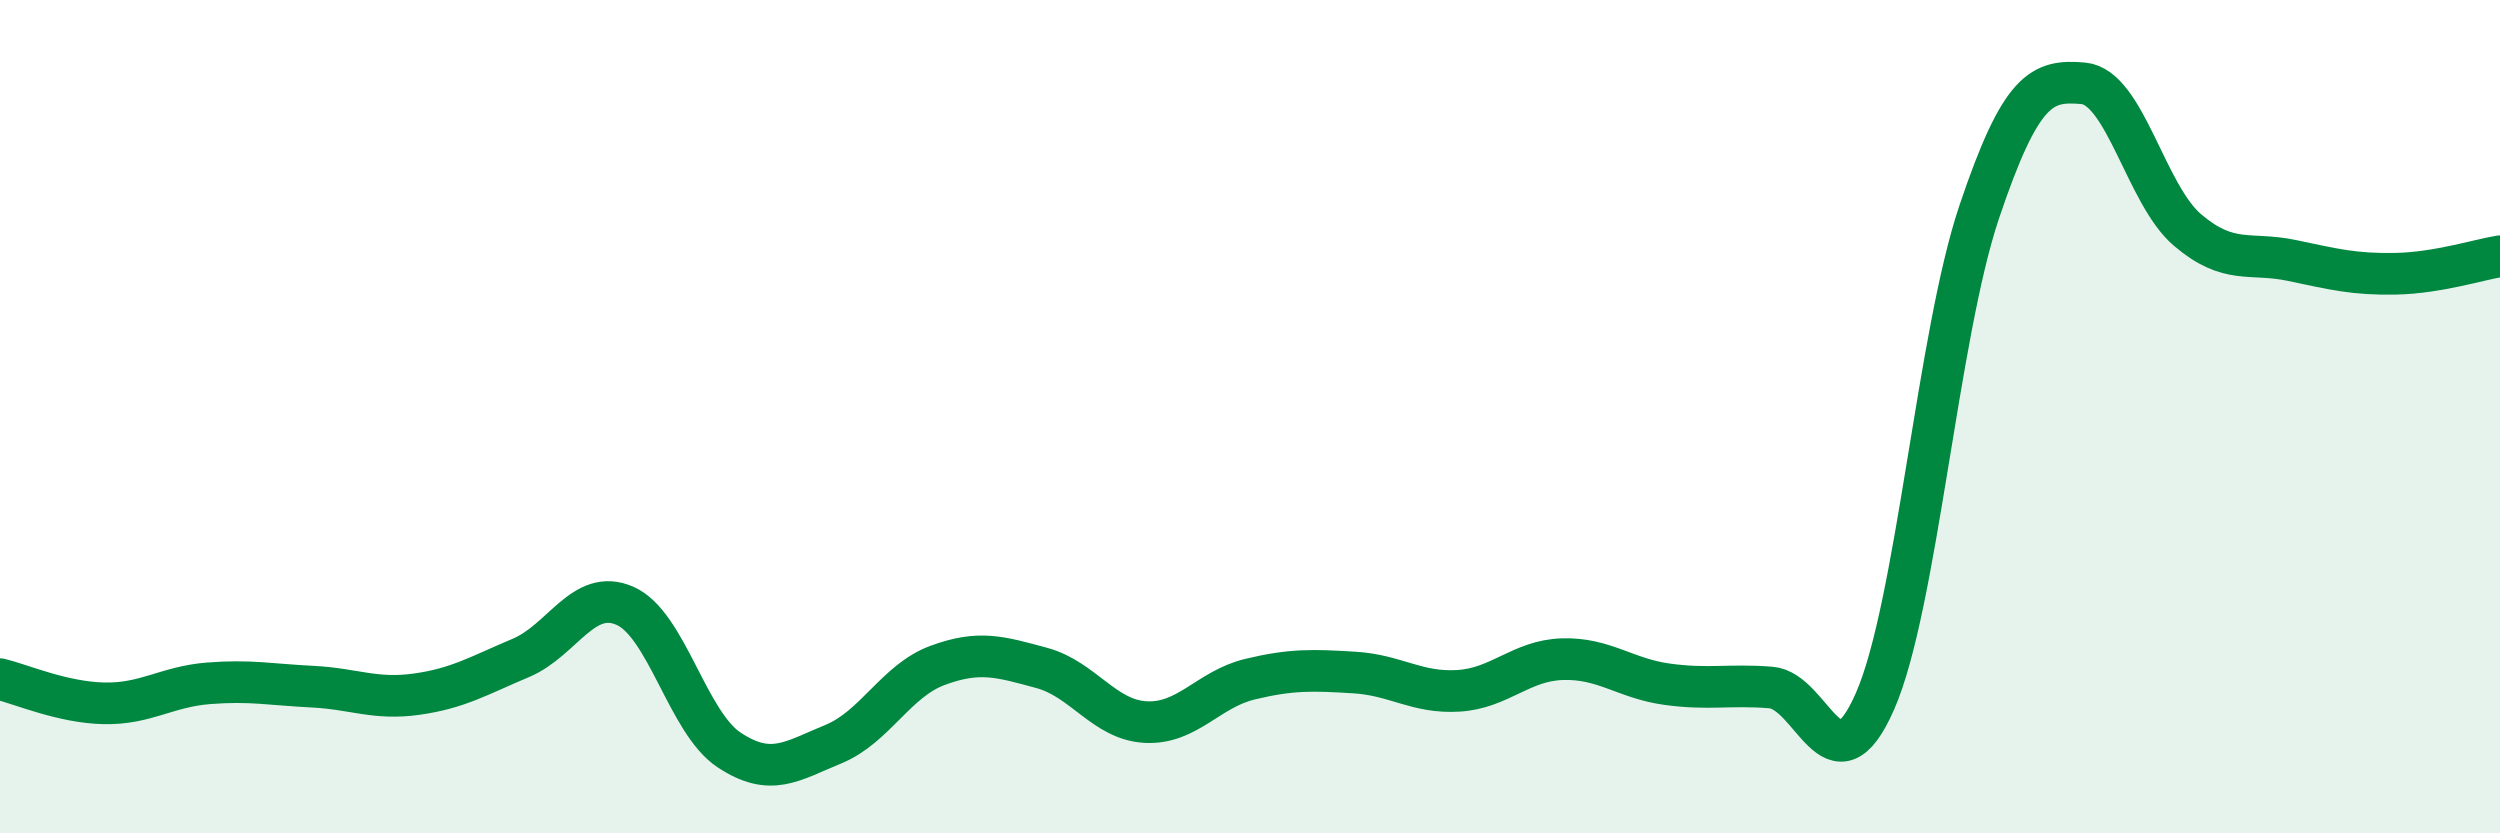
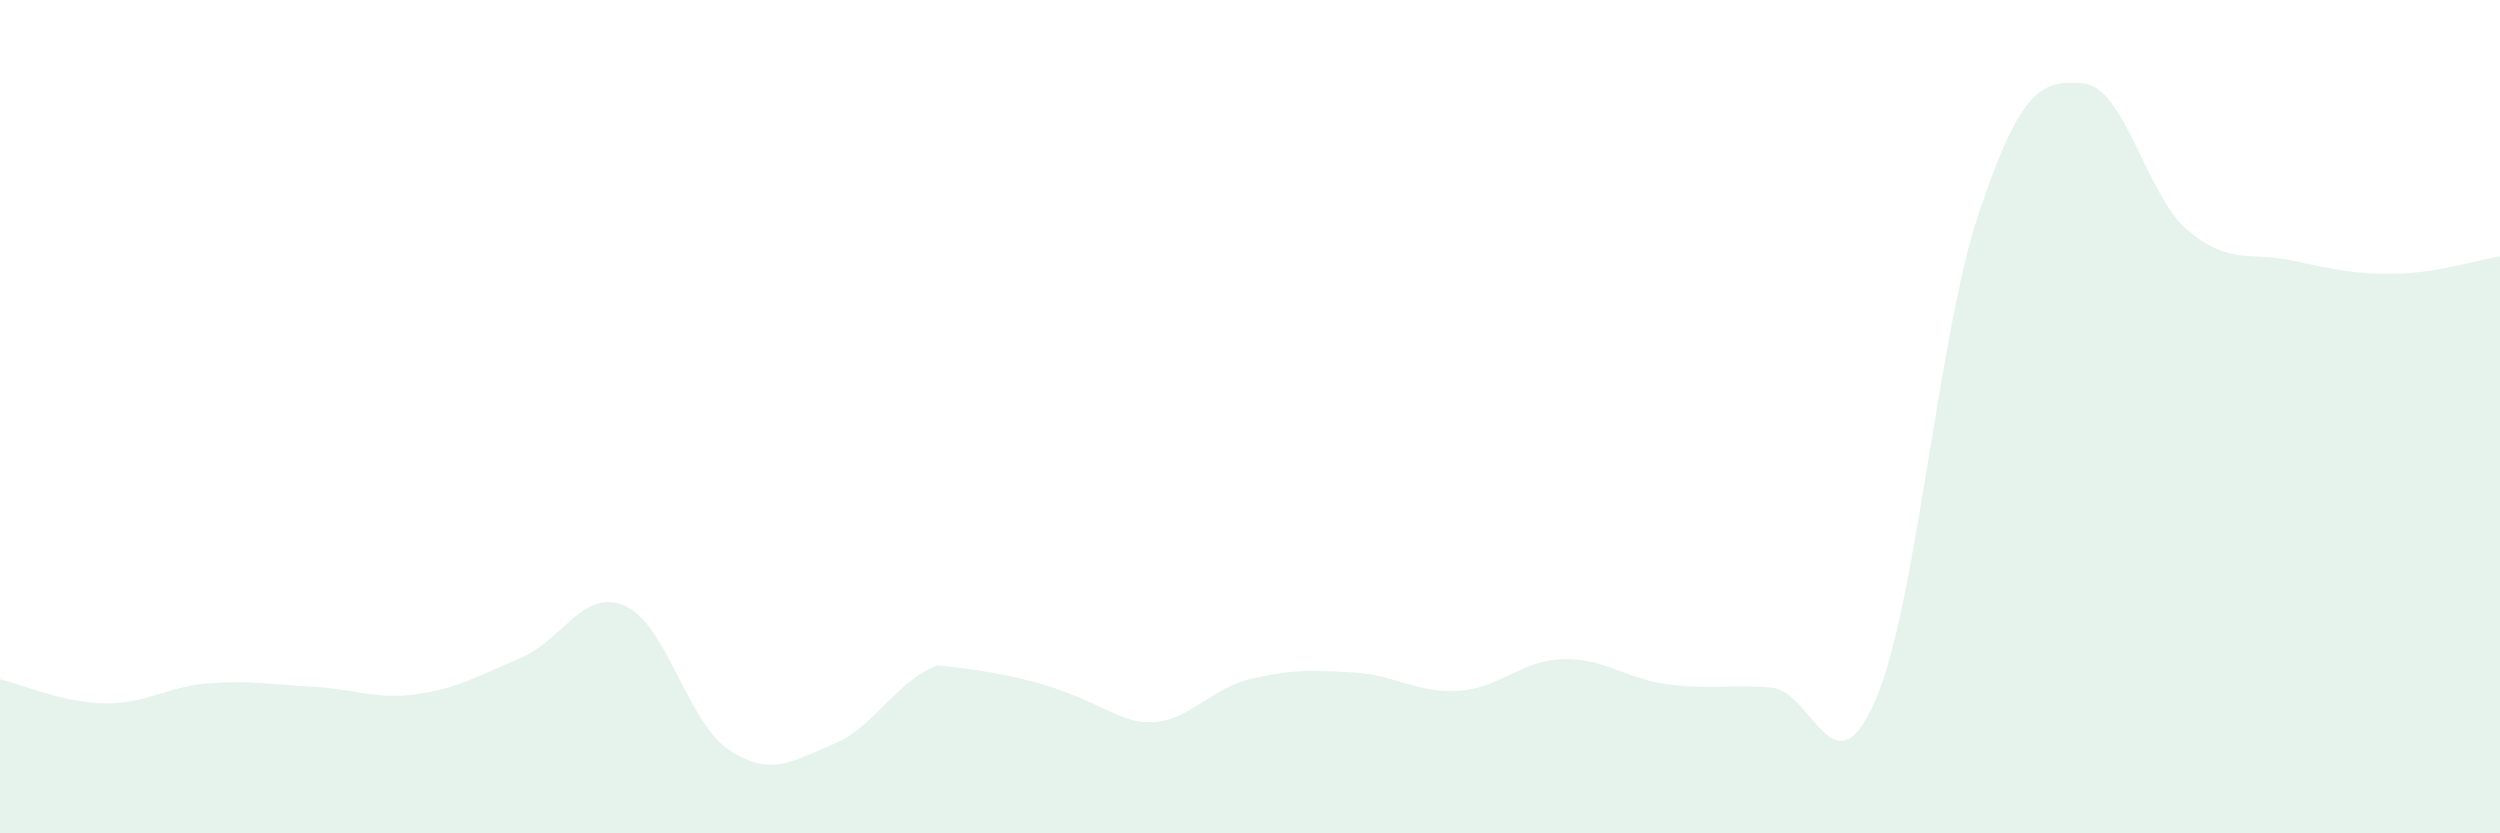
<svg xmlns="http://www.w3.org/2000/svg" width="60" height="20" viewBox="0 0 60 20">
-   <path d="M 0,16.3 C 0.5,16.42 1.5,16.86 2.5,16.88 C 3.5,16.9 4,16.48 5,16.4 C 6,16.32 6.5,16.43 7.5,16.48 C 8.5,16.53 9,16.8 10,16.66 C 11,16.52 11.5,16.21 12.5,15.79 C 13.5,15.37 14,14.1 15,14.54 C 16,14.98 16.5,17.34 17.5,18 C 18.5,18.66 19,18.27 20,17.86 C 21,17.45 21.5,16.34 22.5,15.97 C 23.5,15.6 24,15.76 25,16.03 C 26,16.3 26.5,17.28 27.5,17.33 C 28.5,17.38 29,16.54 30,16.3 C 31,16.06 31.5,16.08 32.5,16.14 C 33.5,16.2 34,16.64 35,16.58 C 36,16.52 36.5,15.85 37.5,15.82 C 38.5,15.79 39,16.28 40,16.42 C 41,16.56 41.5,16.42 42.5,16.5 C 43.5,16.58 44,19.11 45,16.83 C 46,14.55 46.5,8.06 47.5,5.09 C 48.5,2.12 49,1.91 50,2 C 51,2.09 51.5,4.67 52.5,5.52 C 53.5,6.37 54,6.04 55,6.25 C 56,6.46 56.5,6.59 57.5,6.57 C 58.5,6.55 59.5,6.23 60,6.15L60 20L0 20Z" fill="#008740" opacity="0.1" stroke-linecap="round" stroke-linejoin="round" />
-   <path d="M 0,16.3 C 0.5,16.42 1.5,16.86 2.5,16.88 C 3.5,16.9 4,16.48 5,16.4 C 6,16.32 6.5,16.43 7.5,16.48 C 8.5,16.53 9,16.8 10,16.66 C 11,16.52 11.5,16.21 12.5,15.79 C 13.5,15.37 14,14.1 15,14.54 C 16,14.98 16.5,17.34 17.5,18 C 18.5,18.66 19,18.27 20,17.86 C 21,17.45 21.5,16.34 22.5,15.97 C 23.5,15.6 24,15.76 25,16.03 C 26,16.3 26.5,17.28 27.5,17.33 C 28.5,17.38 29,16.54 30,16.3 C 31,16.06 31.5,16.08 32.5,16.14 C 33.5,16.2 34,16.64 35,16.58 C 36,16.52 36.5,15.85 37.5,15.82 C 38.5,15.79 39,16.28 40,16.42 C 41,16.56 41.5,16.42 42.5,16.5 C 43.5,16.58 44,19.11 45,16.83 C 46,14.55 46.5,8.06 47.5,5.09 C 48.5,2.12 49,1.91 50,2 C 51,2.09 51.5,4.67 52.5,5.52 C 53.5,6.37 54,6.04 55,6.25 C 56,6.46 56.5,6.59 57.5,6.57 C 58.5,6.55 59.5,6.23 60,6.15" stroke="#008740" stroke-width="1" fill="none" stroke-linecap="round" stroke-linejoin="round" />
+   <path d="M 0,16.3 C 0.5,16.42 1.5,16.86 2.5,16.88 C 3.5,16.9 4,16.48 5,16.4 C 6,16.32 6.5,16.43 7.5,16.48 C 8.5,16.53 9,16.8 10,16.66 C 11,16.52 11.5,16.21 12.5,15.79 C 13.5,15.37 14,14.1 15,14.54 C 16,14.98 16.5,17.34 17.5,18 C 18.5,18.66 19,18.27 20,17.86 C 21,17.45 21.5,16.34 22.5,15.97 C 26,16.3 26.5,17.28 27.5,17.33 C 28.5,17.38 29,16.54 30,16.3 C 31,16.06 31.5,16.08 32.5,16.14 C 33.5,16.2 34,16.64 35,16.58 C 36,16.52 36.5,15.85 37.5,15.82 C 38.5,15.79 39,16.28 40,16.42 C 41,16.56 41.5,16.42 42.5,16.5 C 43.5,16.58 44,19.11 45,16.83 C 46,14.55 46.5,8.06 47.5,5.09 C 48.5,2.12 49,1.91 50,2 C 51,2.09 51.5,4.67 52.5,5.52 C 53.5,6.37 54,6.04 55,6.25 C 56,6.46 56.5,6.59 57.5,6.57 C 58.5,6.55 59.5,6.23 60,6.15L60 20L0 20Z" fill="#008740" opacity="0.1" stroke-linecap="round" stroke-linejoin="round" />
</svg>